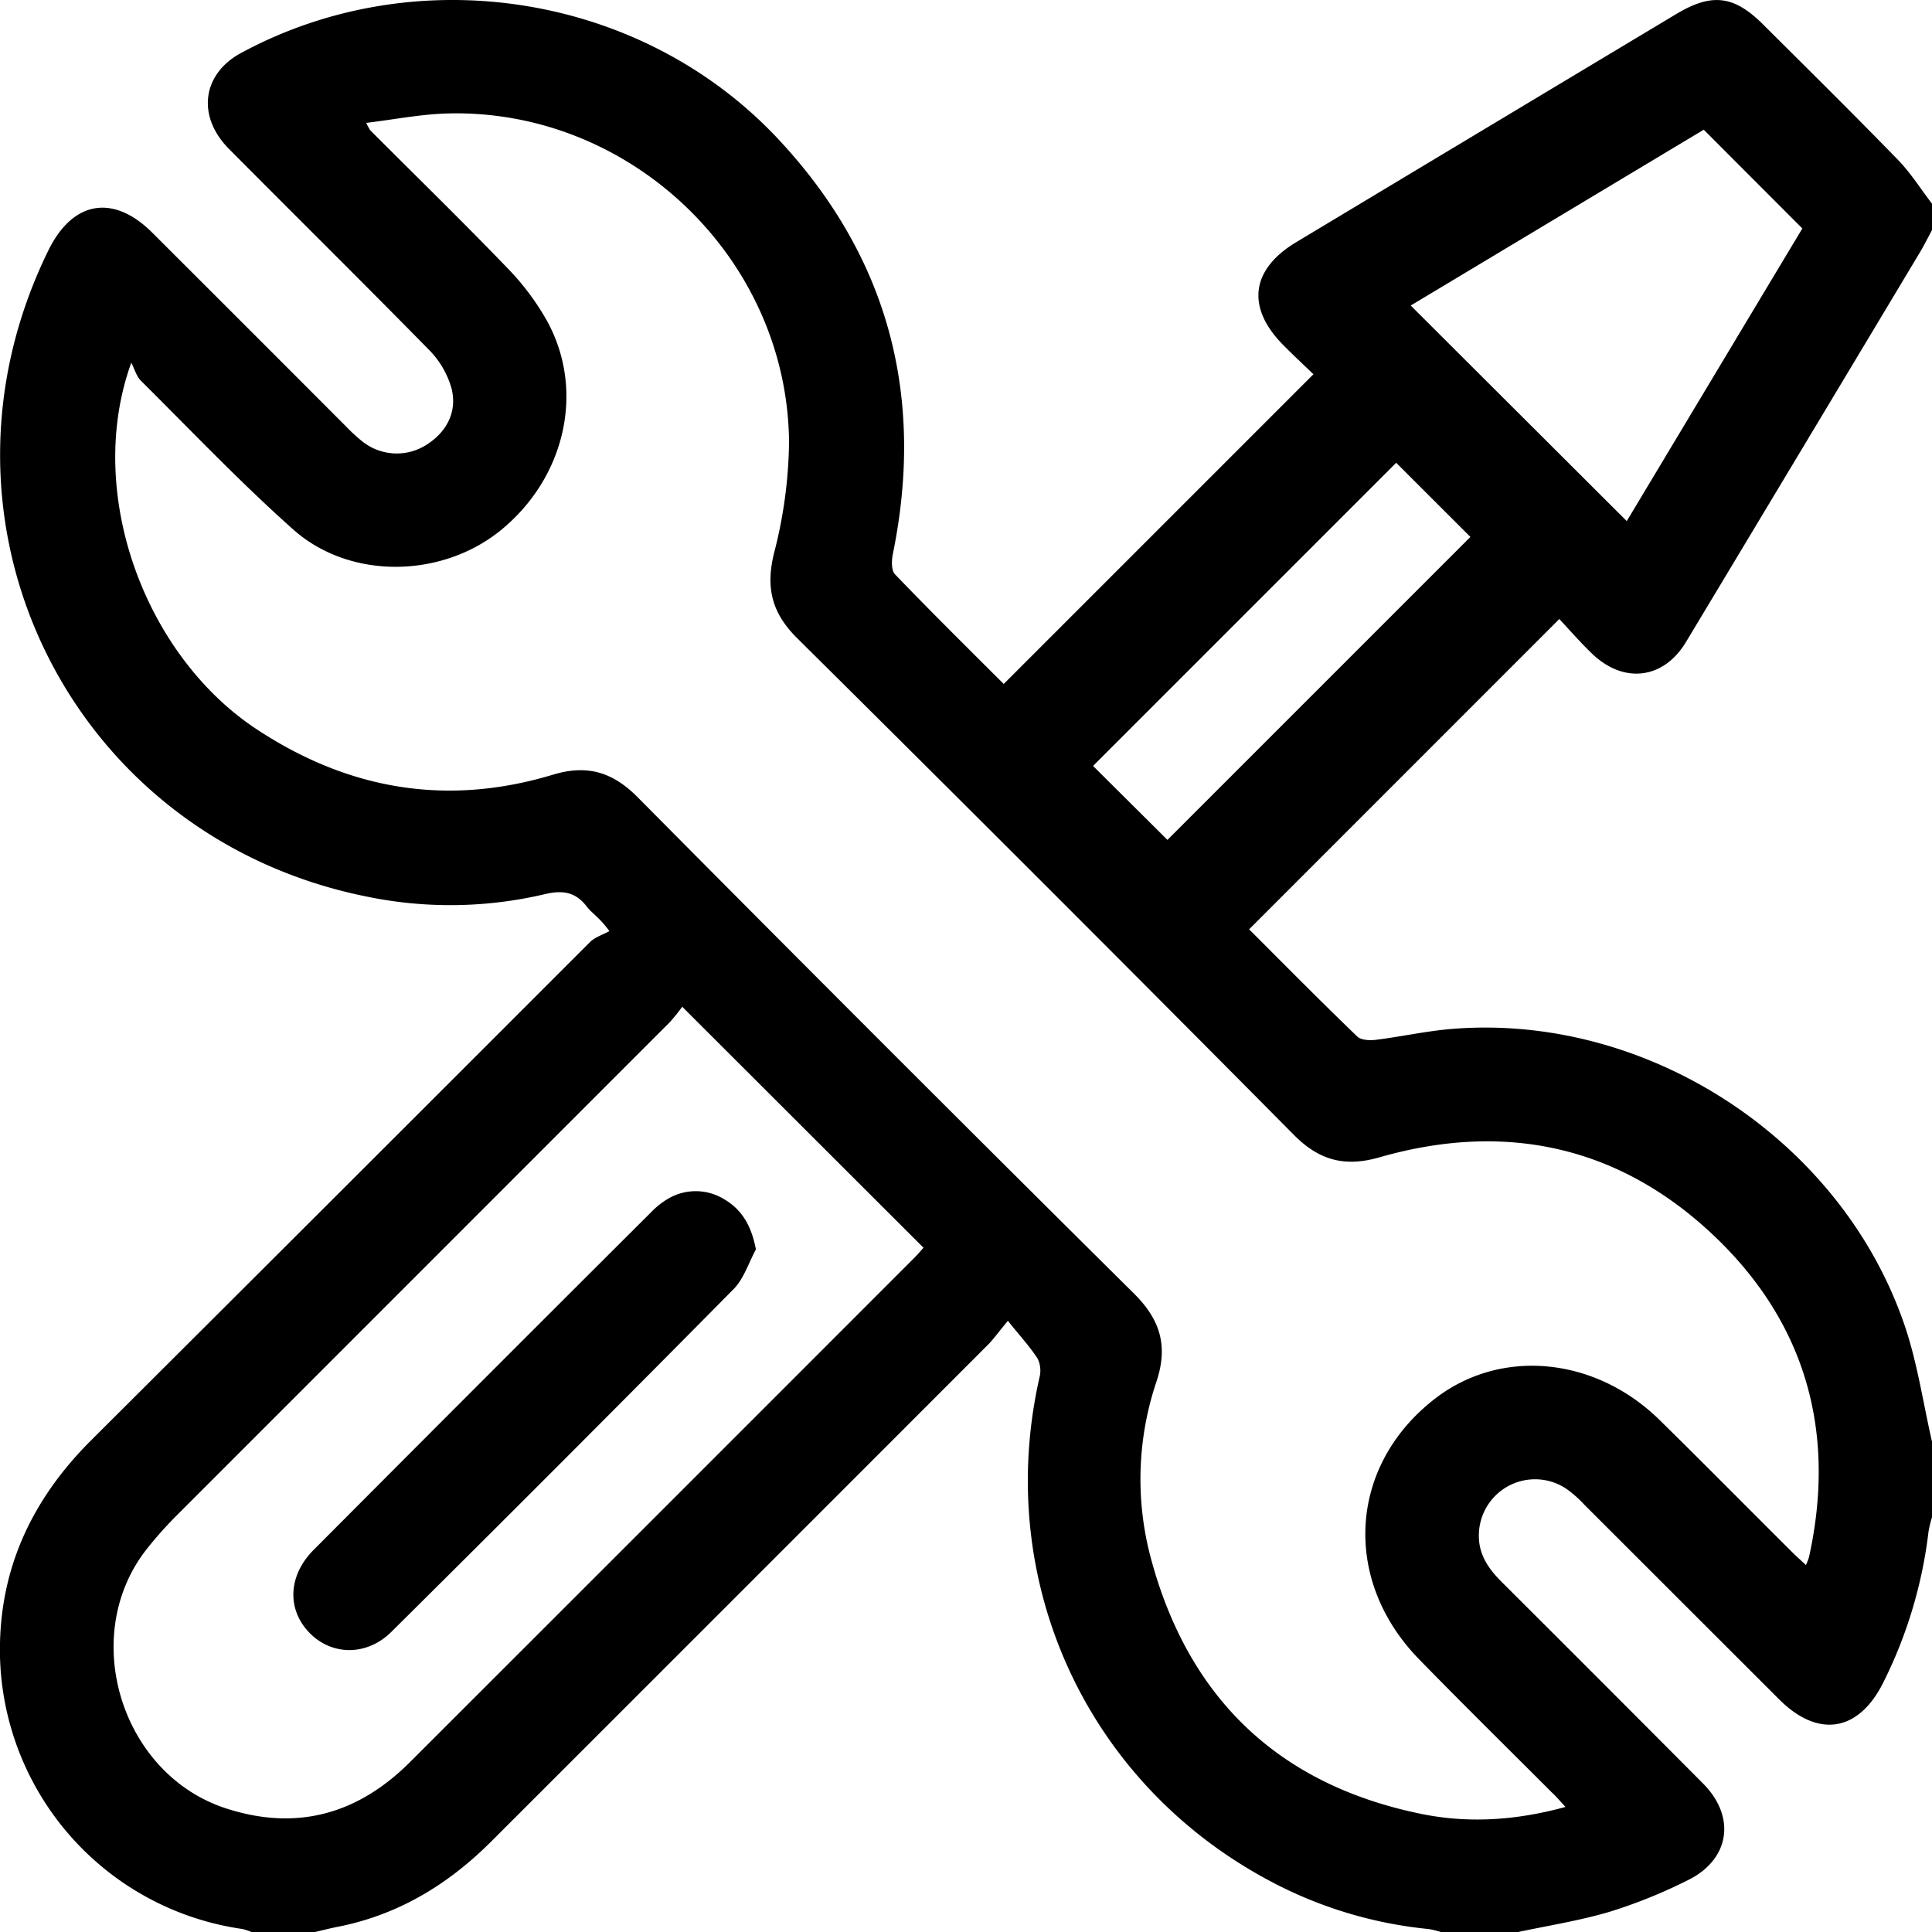
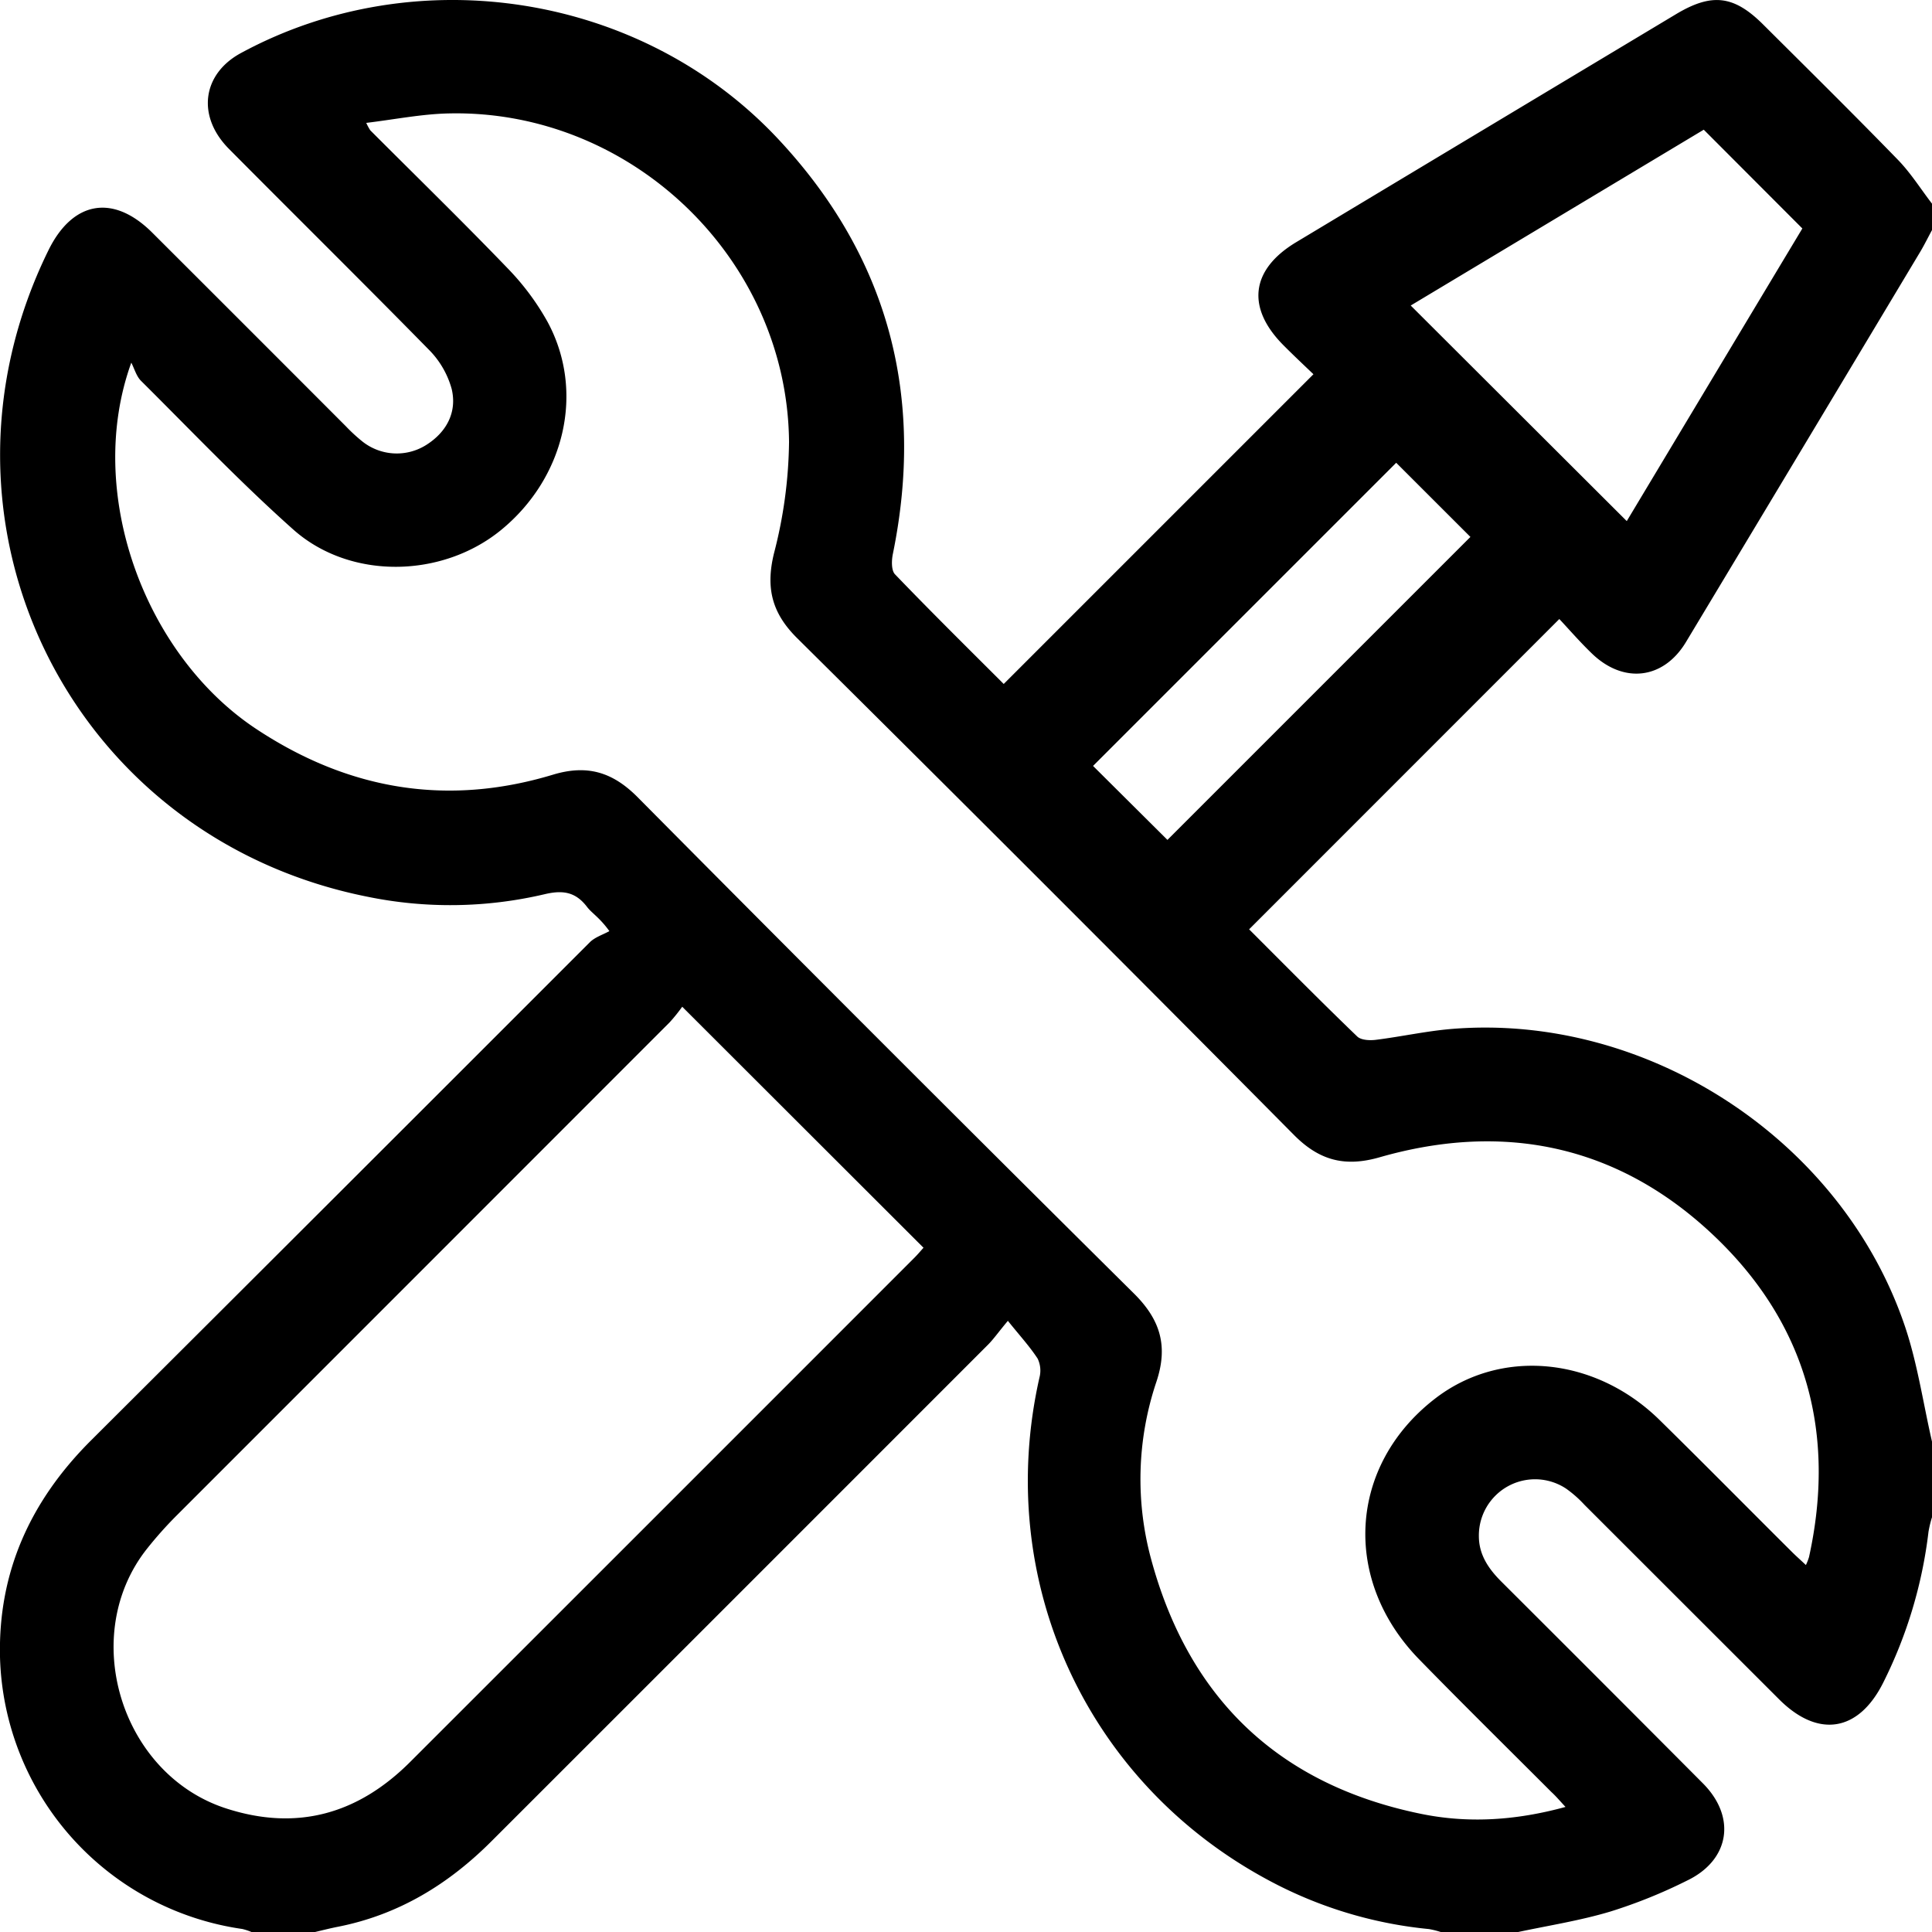
<svg xmlns="http://www.w3.org/2000/svg" viewBox="0 0 408.76 408.82">
  <g id="Calque_2" data-name="Calque 2">
    <g id="Calque_1-2" data-name="Calque 1">
      <path d="M320.93,408.82H305a18,18,0,0,0-2.67-.68,89.92,89.92,0,0,1-34.07-10.4c-38.62-20.77-58-63.54-48.34-106.29a5.83,5.83,0,0,0-.38-4c-1.71-2.62-3.86-4.95-6.3-8-2.09,2.51-3,3.83-4.15,5q-52.47,52.5-105,105c-9.15,9.19-19.72,15.65-32.53,18.19-1.79.35-3.57.81-5.35,1.23H53.45a12.06,12.06,0,0,0-2.19-.75A59.75,59.75,0,0,1,0,350.56c-.4-18,6.46-33,19.15-45.7Q72,252.18,124.79,199.36c1.08-1.08,2.74-1.59,4.14-2.36-2.11-2.92-3.73-3.8-4.74-5.14-2.43-3.18-5.14-3.58-9-2.66a87.23,87.23,0,0,1-37.61.49C14.73,177.06-18,110.36,10.27,52.91,15.42,42.47,24,41,32.25,49.26Q52.74,69.71,73.17,90.18a35.84,35.84,0,0,0,3.52,3.24,11.69,11.69,0,0,0,13.46.74c4.38-2.75,6.58-7,5.41-11.88a18.89,18.89,0,0,0-4.89-8.36c-14-14.26-28.19-28.27-42.24-42.43C41.58,24.58,42.78,15.65,51,11.21,88.14-8.89,135.78-1.45,164.66,29.43c23.29,24.9,31.07,54.37,24.25,87.75-.29,1.39-.35,3.5.45,4.33,7.63,7.94,15.46,15.67,23,23.2l65.53-65.53c-1.94-1.86-4.15-3.93-6.28-6.07-8-8-7-16.09,2.65-21.88Q314.4,27.11,354.6,3c7.59-4.55,12.26-4,18.5,2.25,9.52,9.48,19.08,18.92,28.45,28.56,2.71,2.79,4.82,6.17,7.21,9.28v5.59c-.81,1.49-1.55,3-2.42,4.48q-24.78,41.35-49.64,82.69c-4.77,7.91-13.19,8.86-19.86,2.45-2.56-2.46-4.9-5.17-6.93-7.33l-65.63,65.65c7.37,7.36,15,15.1,22.87,22.67.8.78,2.64.87,3.93.71,5.39-.67,10.74-1.87,16.14-2.31,41.45-3.36,82.55,23.53,95.84,63,2.64,7.85,3.83,16.2,5.7,24.32v16a23.64,23.64,0,0,0-.74,3.07,96.51,96.51,0,0,1-9.57,31.9c-5.19,10.4-13.72,11.84-22,3.59q-20.62-20.6-41.23-41.2a24.57,24.57,0,0,0-3.88-3.42A11.89,11.89,0,0,0,312.89,325c0,4,2.11,7,4.83,9.7q21.34,21.28,42.6,42.64c7.09,7.15,5.64,16.21-3.38,20.54a108.1,108.1,0,0,1-16.22,6.55C334.26,406.37,327.54,407.4,320.93,408.82Zm10.29-26.52c-1.18-1.27-2-2.25-3-3.17-9.31-9.32-18.7-18.56-27.91-28-16.43-16.78-15-41,3.21-55.14,13.89-10.82,33.87-9,47.56,4.4,9.39,9.22,18.64,18.6,28,27.91.92.92,1.9,1.78,3,2.82a11.78,11.78,0,0,0,.66-1.69c5.75-26.11-.51-49.12-19.68-67.57-20.09-19.32-44.36-24.71-71.2-17-7.21,2.06-12.61.75-18-4.64Q221.5,187.4,168.64,135c-5.37-5.33-6.66-10.67-4.88-17.95a97.33,97.33,0,0,0,3.18-23.53C166.6,54.78,133.56,23.09,94.87,24c-5.69.13-11.35,1.27-17.38,2a11.84,11.84,0,0,0,.85,1.57c9.68,9.69,19.5,19.26,29,29.13a53.6,53.6,0,0,1,8.52,11.42c7.94,14.72,3.66,33-9.9,44.06-12.44,10.13-31.84,10.55-43.87-.11-11.24-10-21.59-20.9-32.25-31.49-1-1-1.39-2.55-2.06-3.85-9.92,27.38,2.76,61.87,26.48,77.53,19.49,12.88,40.36,16.4,62.74,9.64,7.22-2.18,12.6-.58,17.92,4.78q52.28,52.73,105,105c5.64,5.59,7.23,11.17,4.76,18.62a64.61,64.61,0,0,0-1.08,37.77c8,29.35,27,47.51,56.94,53.67C310.68,385.84,320.81,385.15,331.22,382.3ZM144.34,213a36.3,36.3,0,0,1-2.66,3.3Q89.51,268.5,37.3,320.71a82.3,82.3,0,0,0-6.1,6.84c-14.66,18.3-5.71,47.82,16.63,55.06,15.09,4.89,28,1.14,39-9.88Q140.2,319.4,193.52,266.05c.72-.73,1.38-1.52,1.87-2.06ZM298.47,64.64l45.71,45.61C356.46,89.79,369,68.86,381.33,48.34l-20.86-20.9ZM295.4,97.91l-64.14,64.14L247,177.7l64.1-64.1Z" />
-       <path d="M159.93,264.35c-1.54,2.82-2.54,6.18-4.71,8.38q-36,36.42-72.4,72.51c-5.12,5.1-12.43,5.08-17.15.41-5-4.92-4.81-12.22.68-17.73q35.73-35.88,71.59-71.63a16,16,0,0,1,3.1-2.48,11.48,11.48,0,0,1,12.13-.11C157,255.92,159,259.4,159.93,264.35Z" />
    </g>
  </g>
</svg>